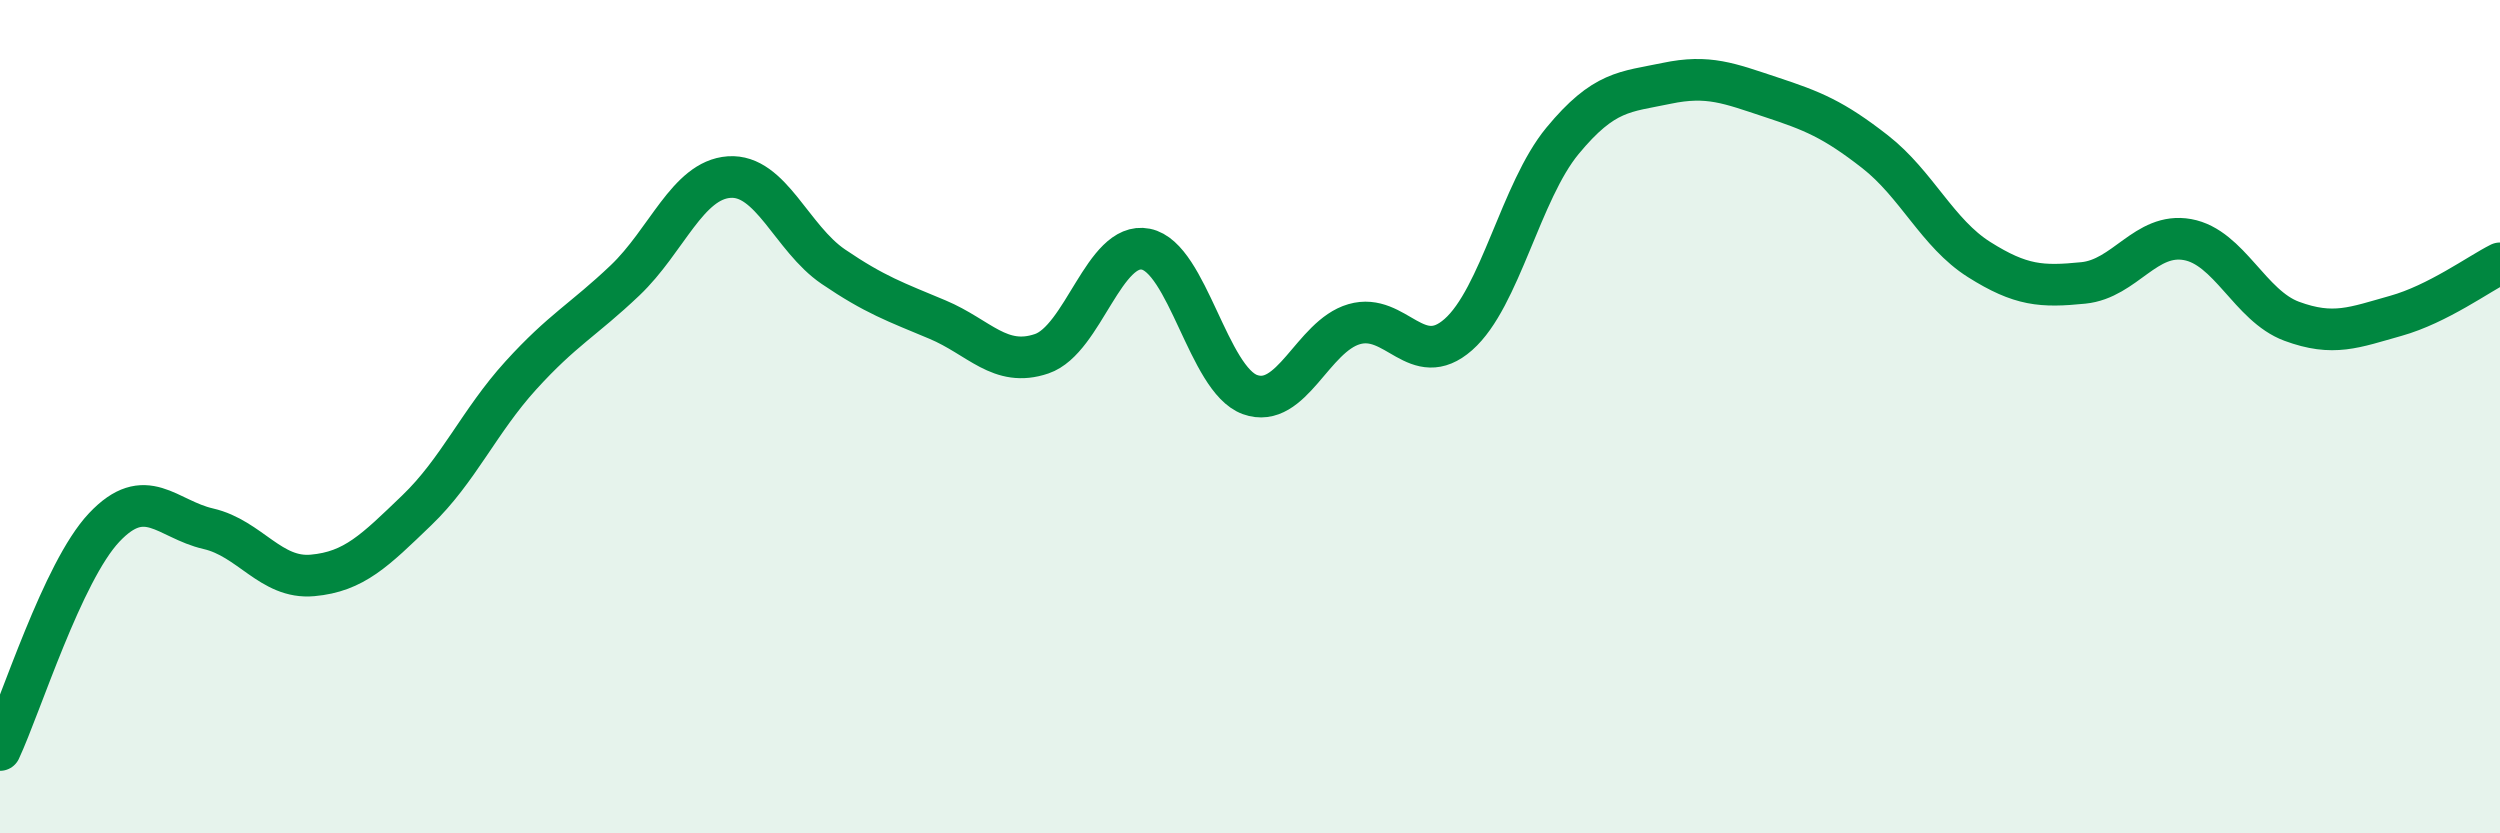
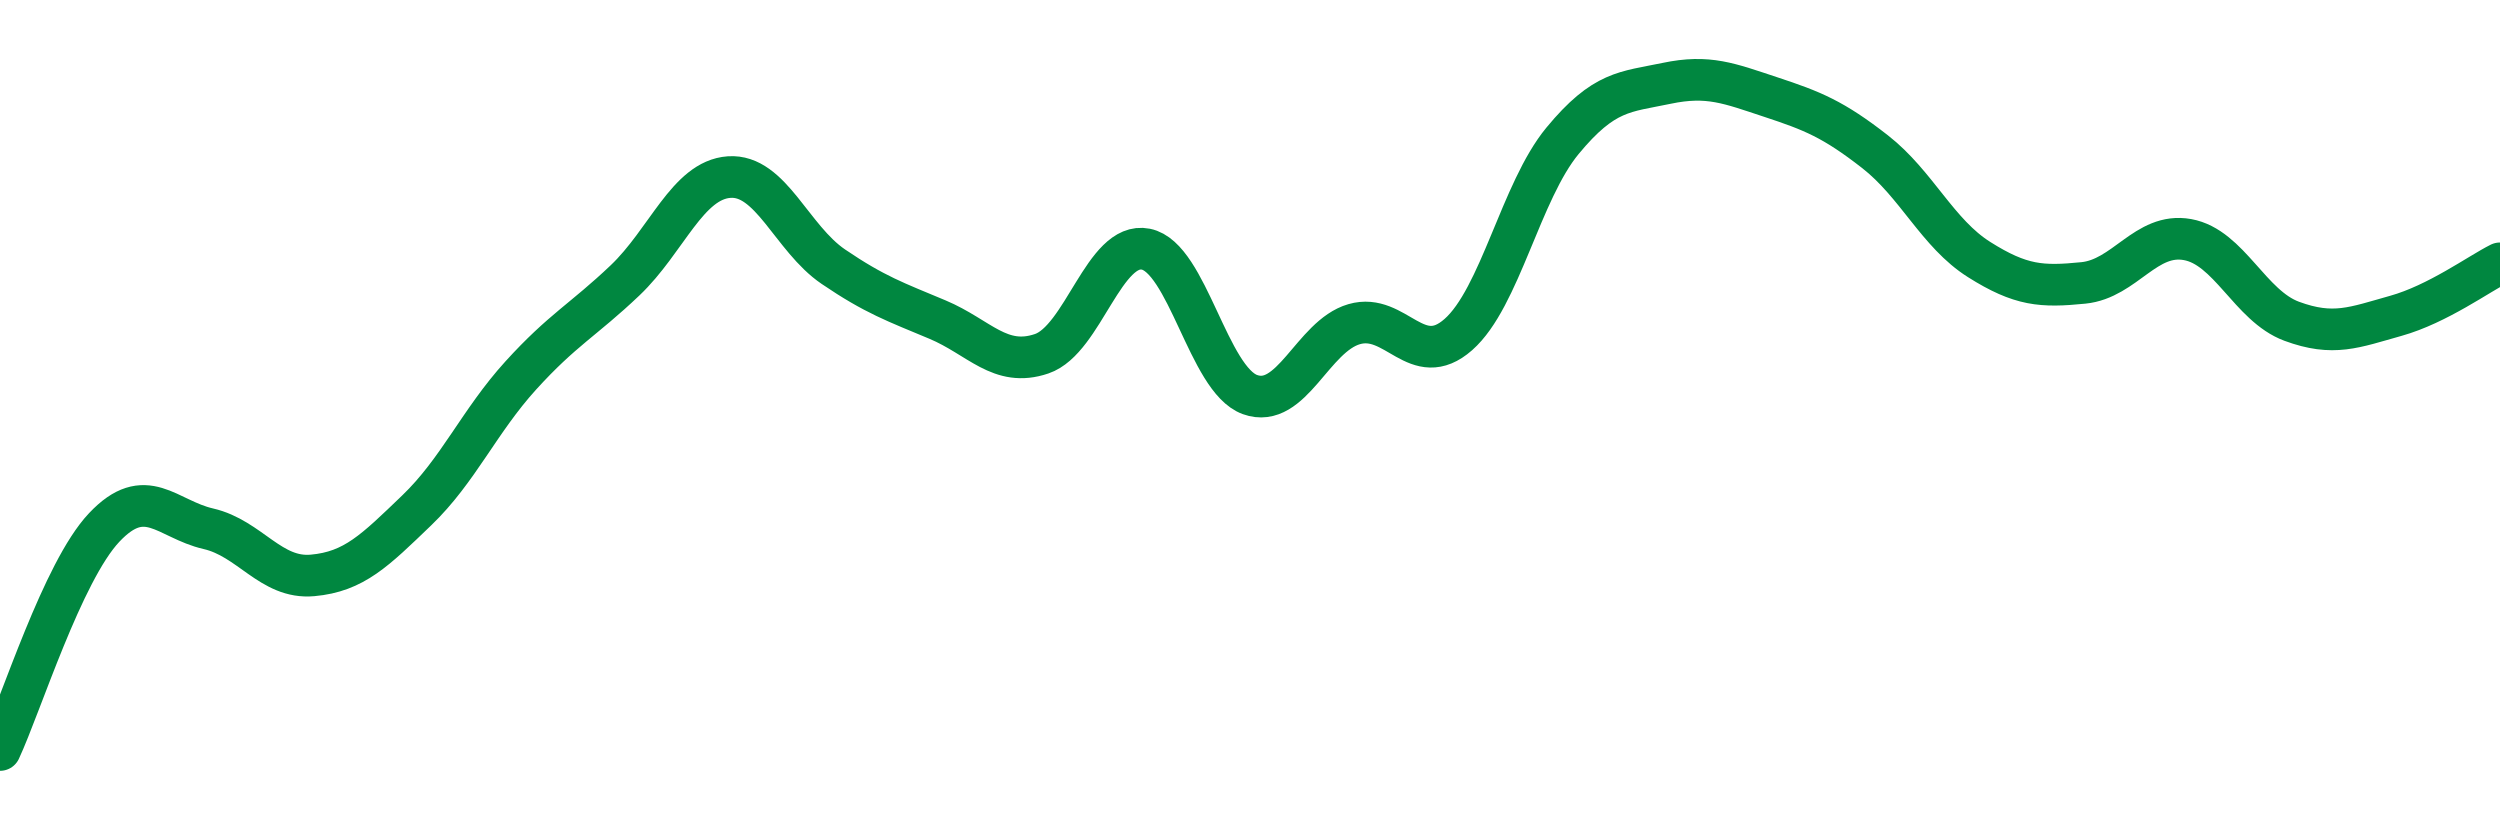
<svg xmlns="http://www.w3.org/2000/svg" width="60" height="20" viewBox="0 0 60 20">
-   <path d="M 0,18 C 0.5,16.93 1.5,13.72 2.5,12.66 C 3.5,11.6 4,12.46 5,12.69 C 6,12.92 6.5,13.9 7.5,13.81 C 8.5,13.72 9,13.21 10,12.25 C 11,11.29 11.5,10.11 12.5,9.01 C 13.5,7.91 14,7.68 15,6.73 C 16,5.78 16.5,4.32 17.5,4.25 C 18.5,4.18 19,5.72 20,6.4 C 21,7.08 21.5,7.25 22.5,7.67 C 23.5,8.09 24,8.83 25,8.49 C 26,8.15 26.5,5.78 27.5,5.98 C 28.5,6.18 29,9.11 30,9.47 C 31,9.83 31.5,8.07 32.5,7.78 C 33.5,7.49 34,8.91 35,8.03 C 36,7.15 36.5,4.59 37.5,3.38 C 38.5,2.17 39,2.21 40,2 C 41,1.79 41.5,2 42.5,2.33 C 43.5,2.66 44,2.86 45,3.64 C 46,4.42 46.5,5.6 47.5,6.23 C 48.5,6.86 49,6.89 50,6.79 C 51,6.69 51.5,5.57 52.5,5.75 C 53.5,5.93 54,7.34 55,7.71 C 56,8.08 56.5,7.86 57.5,7.58 C 58.5,7.3 59.5,6.57 60,6.32L60 20L0 20Z" fill="#008740" opacity="0.1" stroke-linecap="round" stroke-linejoin="round" />
  <path d="M 0,18 C 0.5,16.93 1.5,13.72 2.5,12.66 C 3.5,11.6 4,12.46 5,12.69 C 6,12.92 6.5,13.9 7.5,13.81 C 8.5,13.72 9,13.21 10,12.25 C 11,11.29 11.5,10.11 12.5,9.01 C 13.5,7.91 14,7.68 15,6.73 C 16,5.78 16.5,4.32 17.5,4.25 C 18.5,4.18 19,5.72 20,6.4 C 21,7.08 21.5,7.25 22.5,7.67 C 23.5,8.09 24,8.83 25,8.49 C 26,8.15 26.5,5.78 27.5,5.98 C 28.5,6.18 29,9.11 30,9.47 C 31,9.83 31.5,8.07 32.5,7.78 C 33.5,7.49 34,8.91 35,8.03 C 36,7.15 36.5,4.59 37.5,3.38 C 38.5,2.17 39,2.21 40,2 C 41,1.79 41.5,2 42.5,2.33 C 43.5,2.66 44,2.86 45,3.64 C 46,4.42 46.5,5.6 47.5,6.23 C 48.5,6.86 49,6.89 50,6.79 C 51,6.69 51.5,5.57 52.5,5.75 C 53.5,5.93 54,7.34 55,7.71 C 56,8.08 56.5,7.86 57.5,7.58 C 58.5,7.3 59.5,6.57 60,6.32" stroke="#008740" stroke-width="1" fill="none" stroke-linecap="round" stroke-linejoin="round" />
</svg>